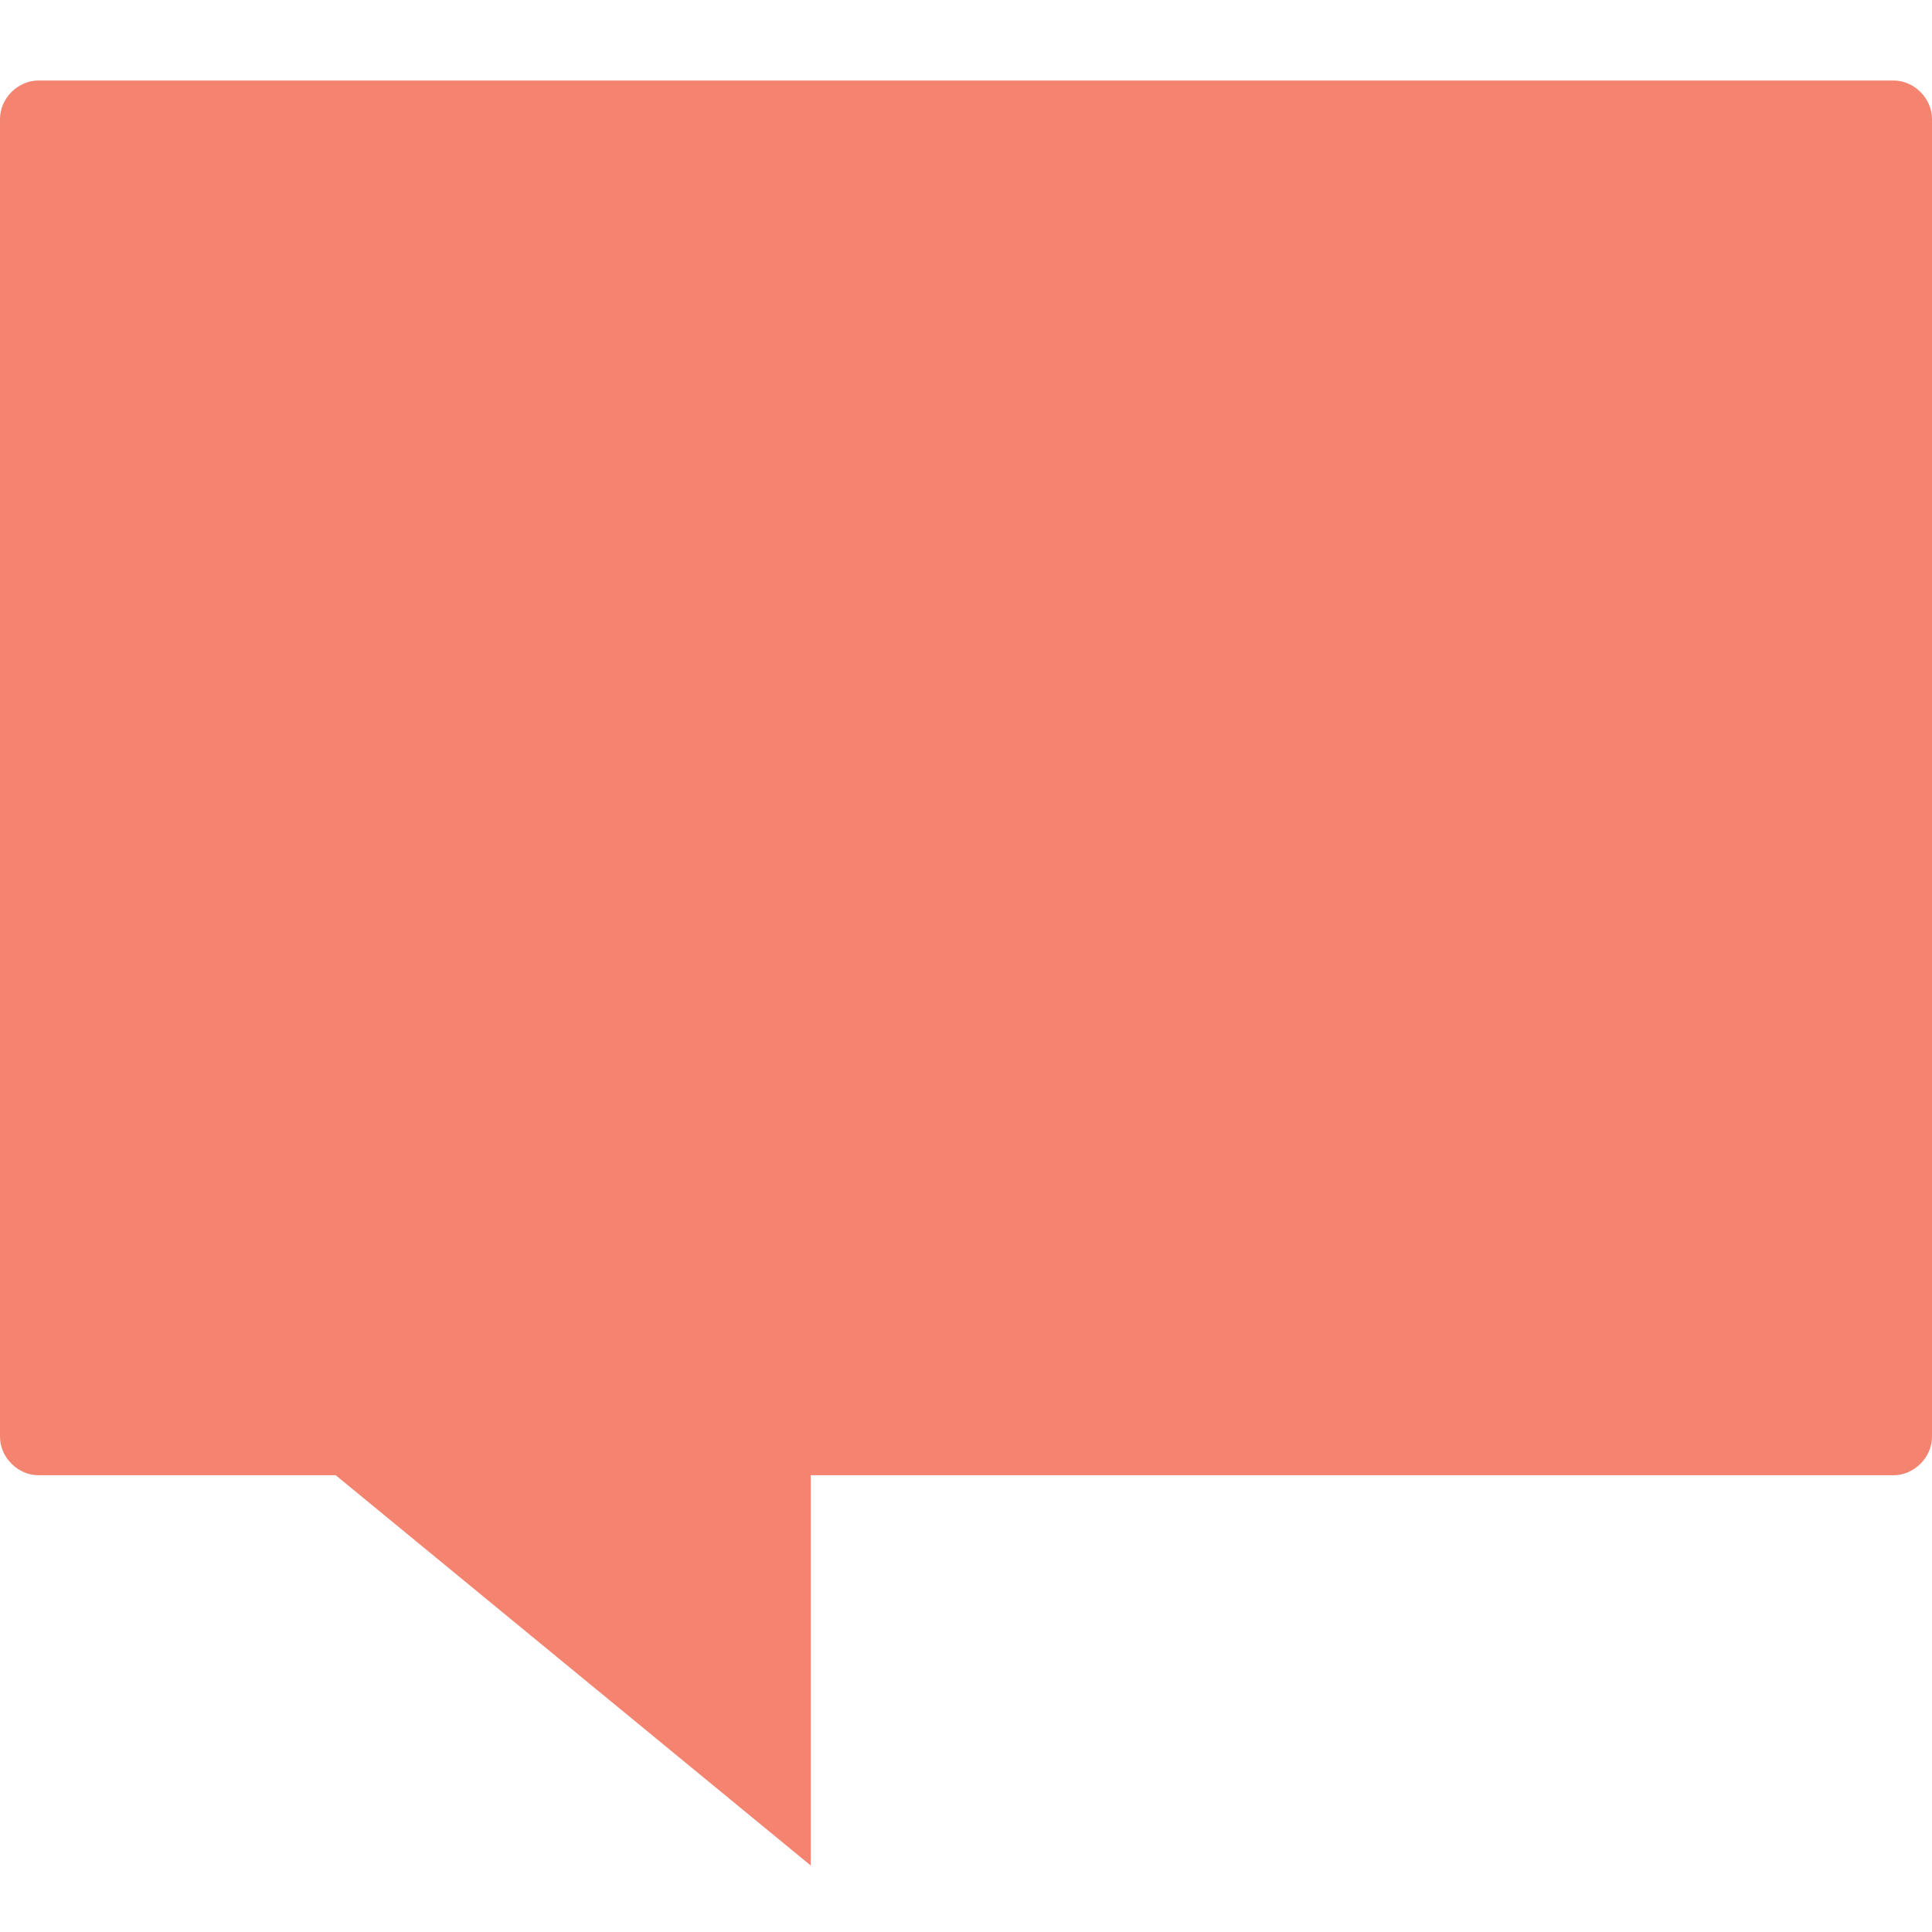
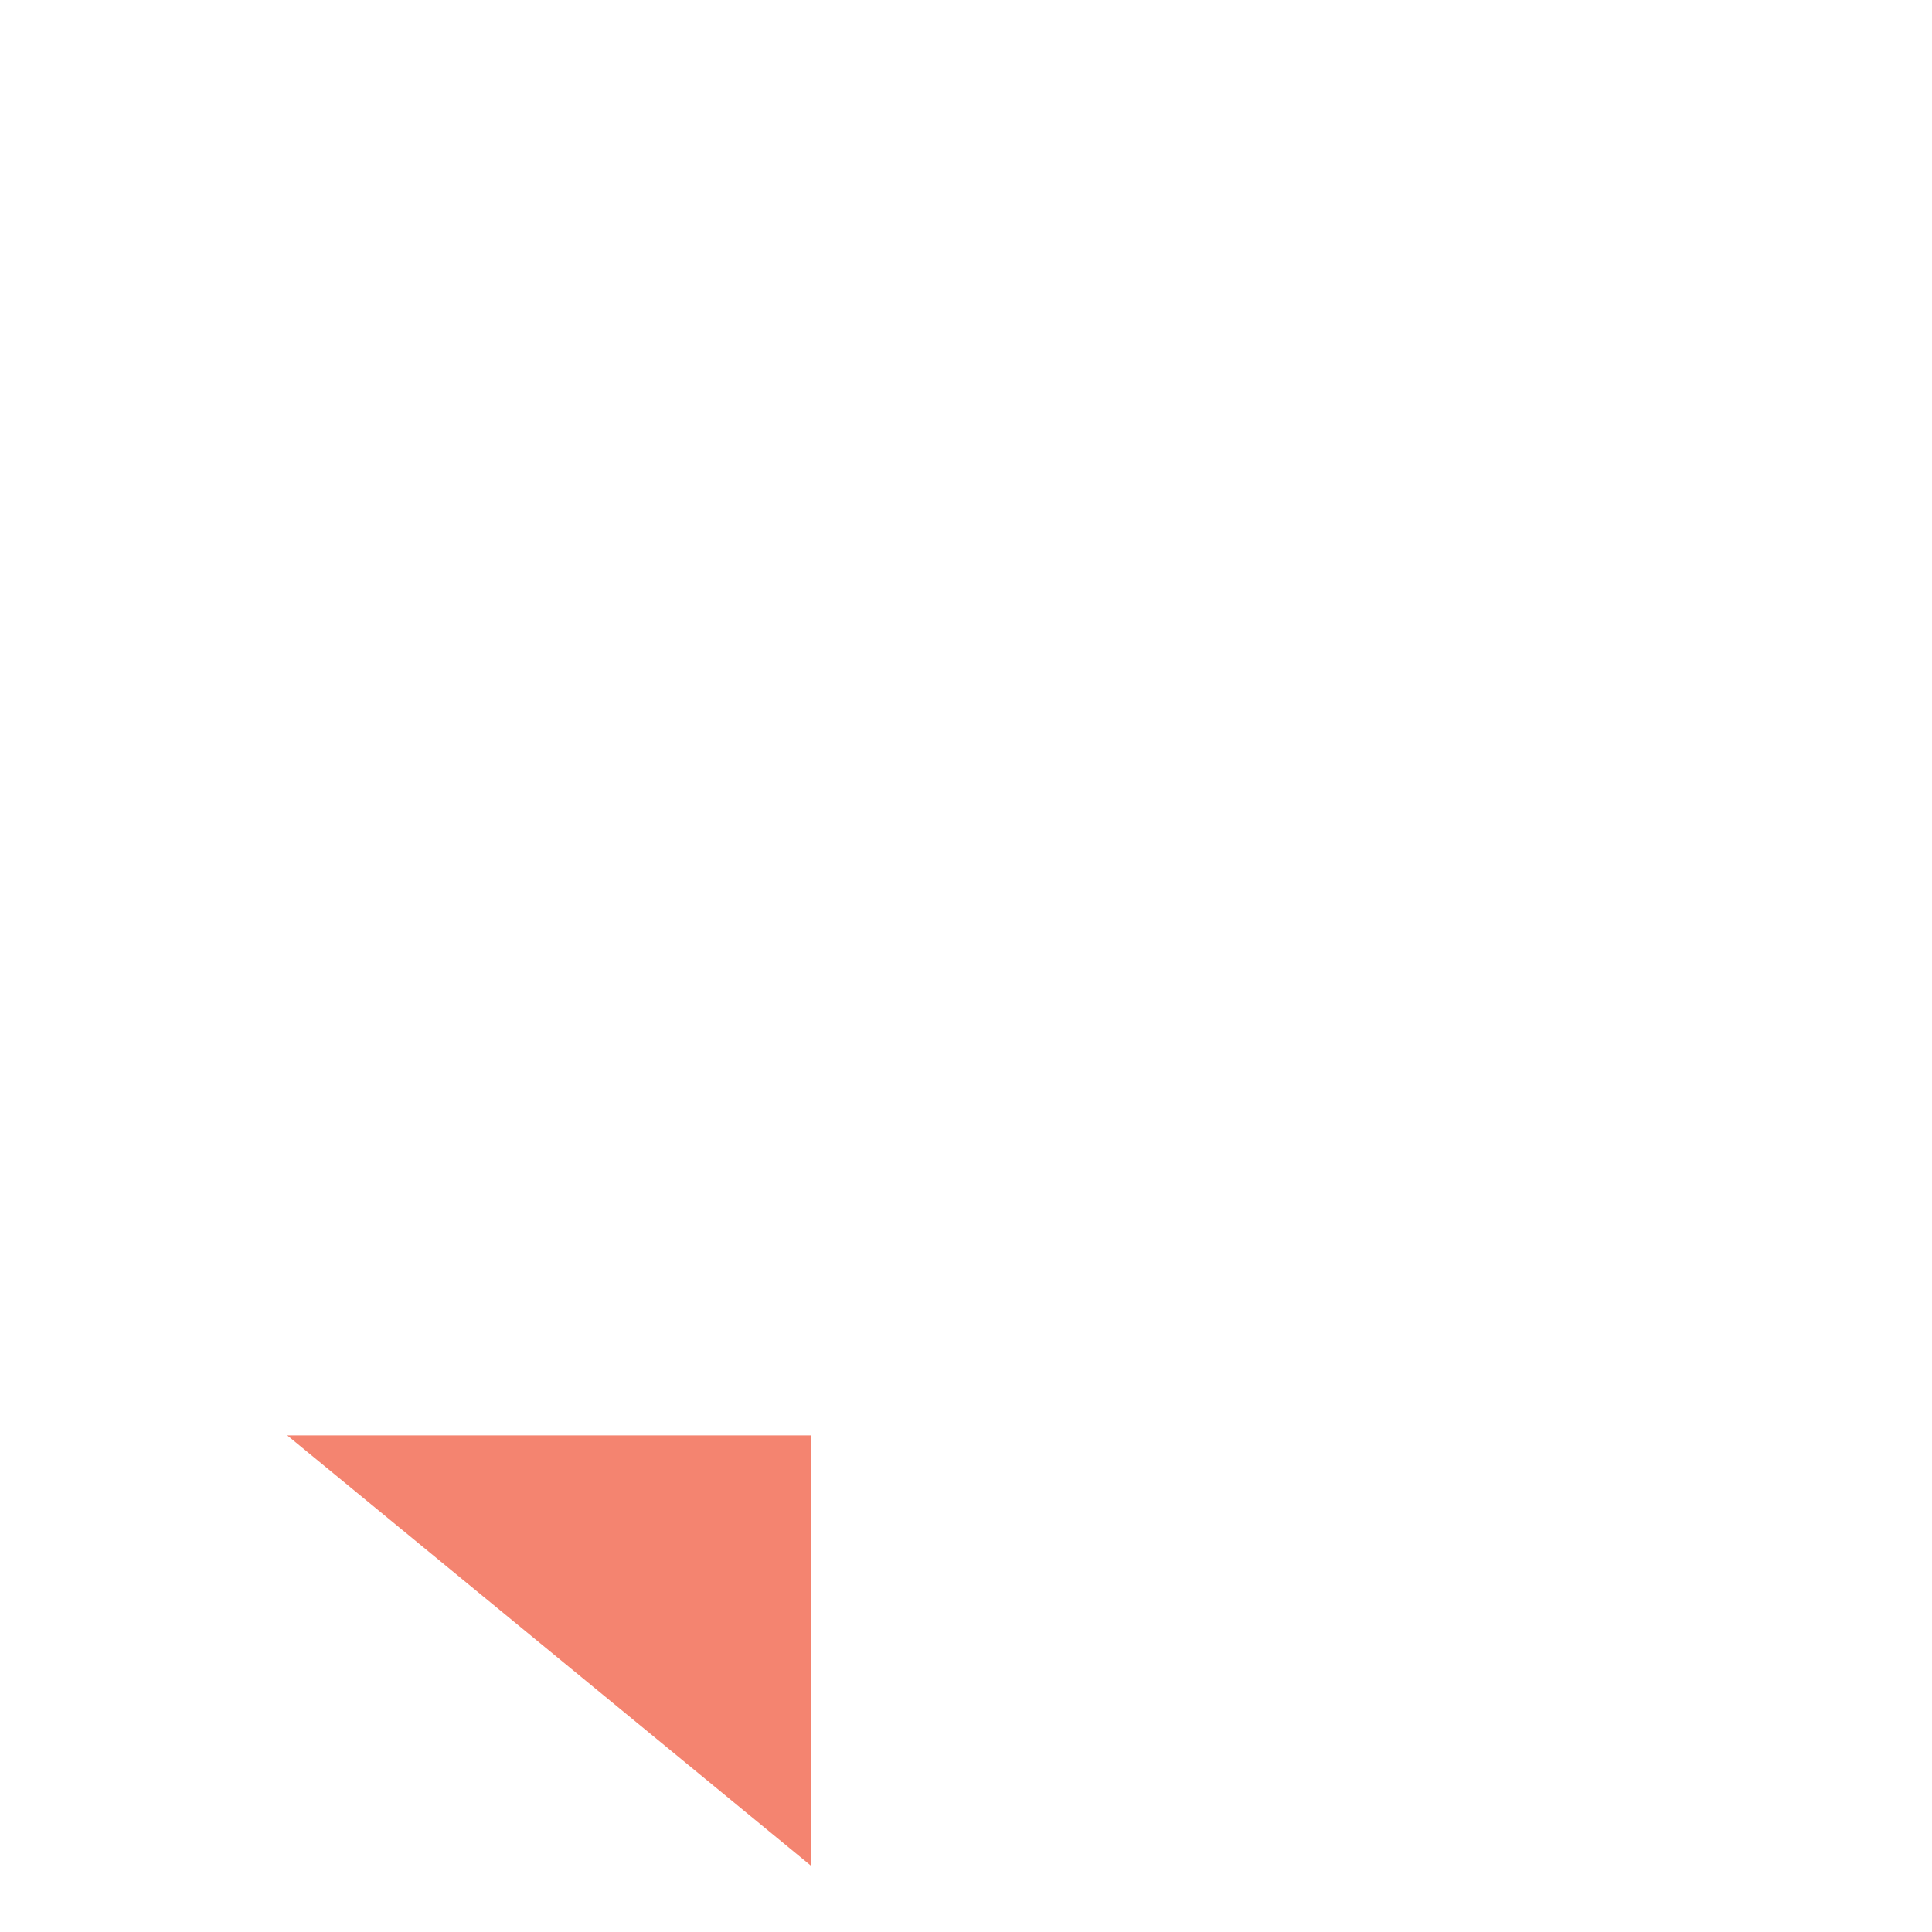
<svg xmlns="http://www.w3.org/2000/svg" width="24" height="24" viewBox="0 0 24 24" fill="none">
-   <path d="M23.522 18.326H0.478C0.222 18.326 0 18.104 0 17.848V1.478C0 1.222 0.222 1 0.478 1H23.522C23.778 1 24 1.222 24 1.478V17.848C24 18.104 23.778 18.326 23.522 18.326Z" fill="#F48470" />
  <path d="M10.071 17.831V23.174L3.568 17.831" fill="#F48470" />
</svg>